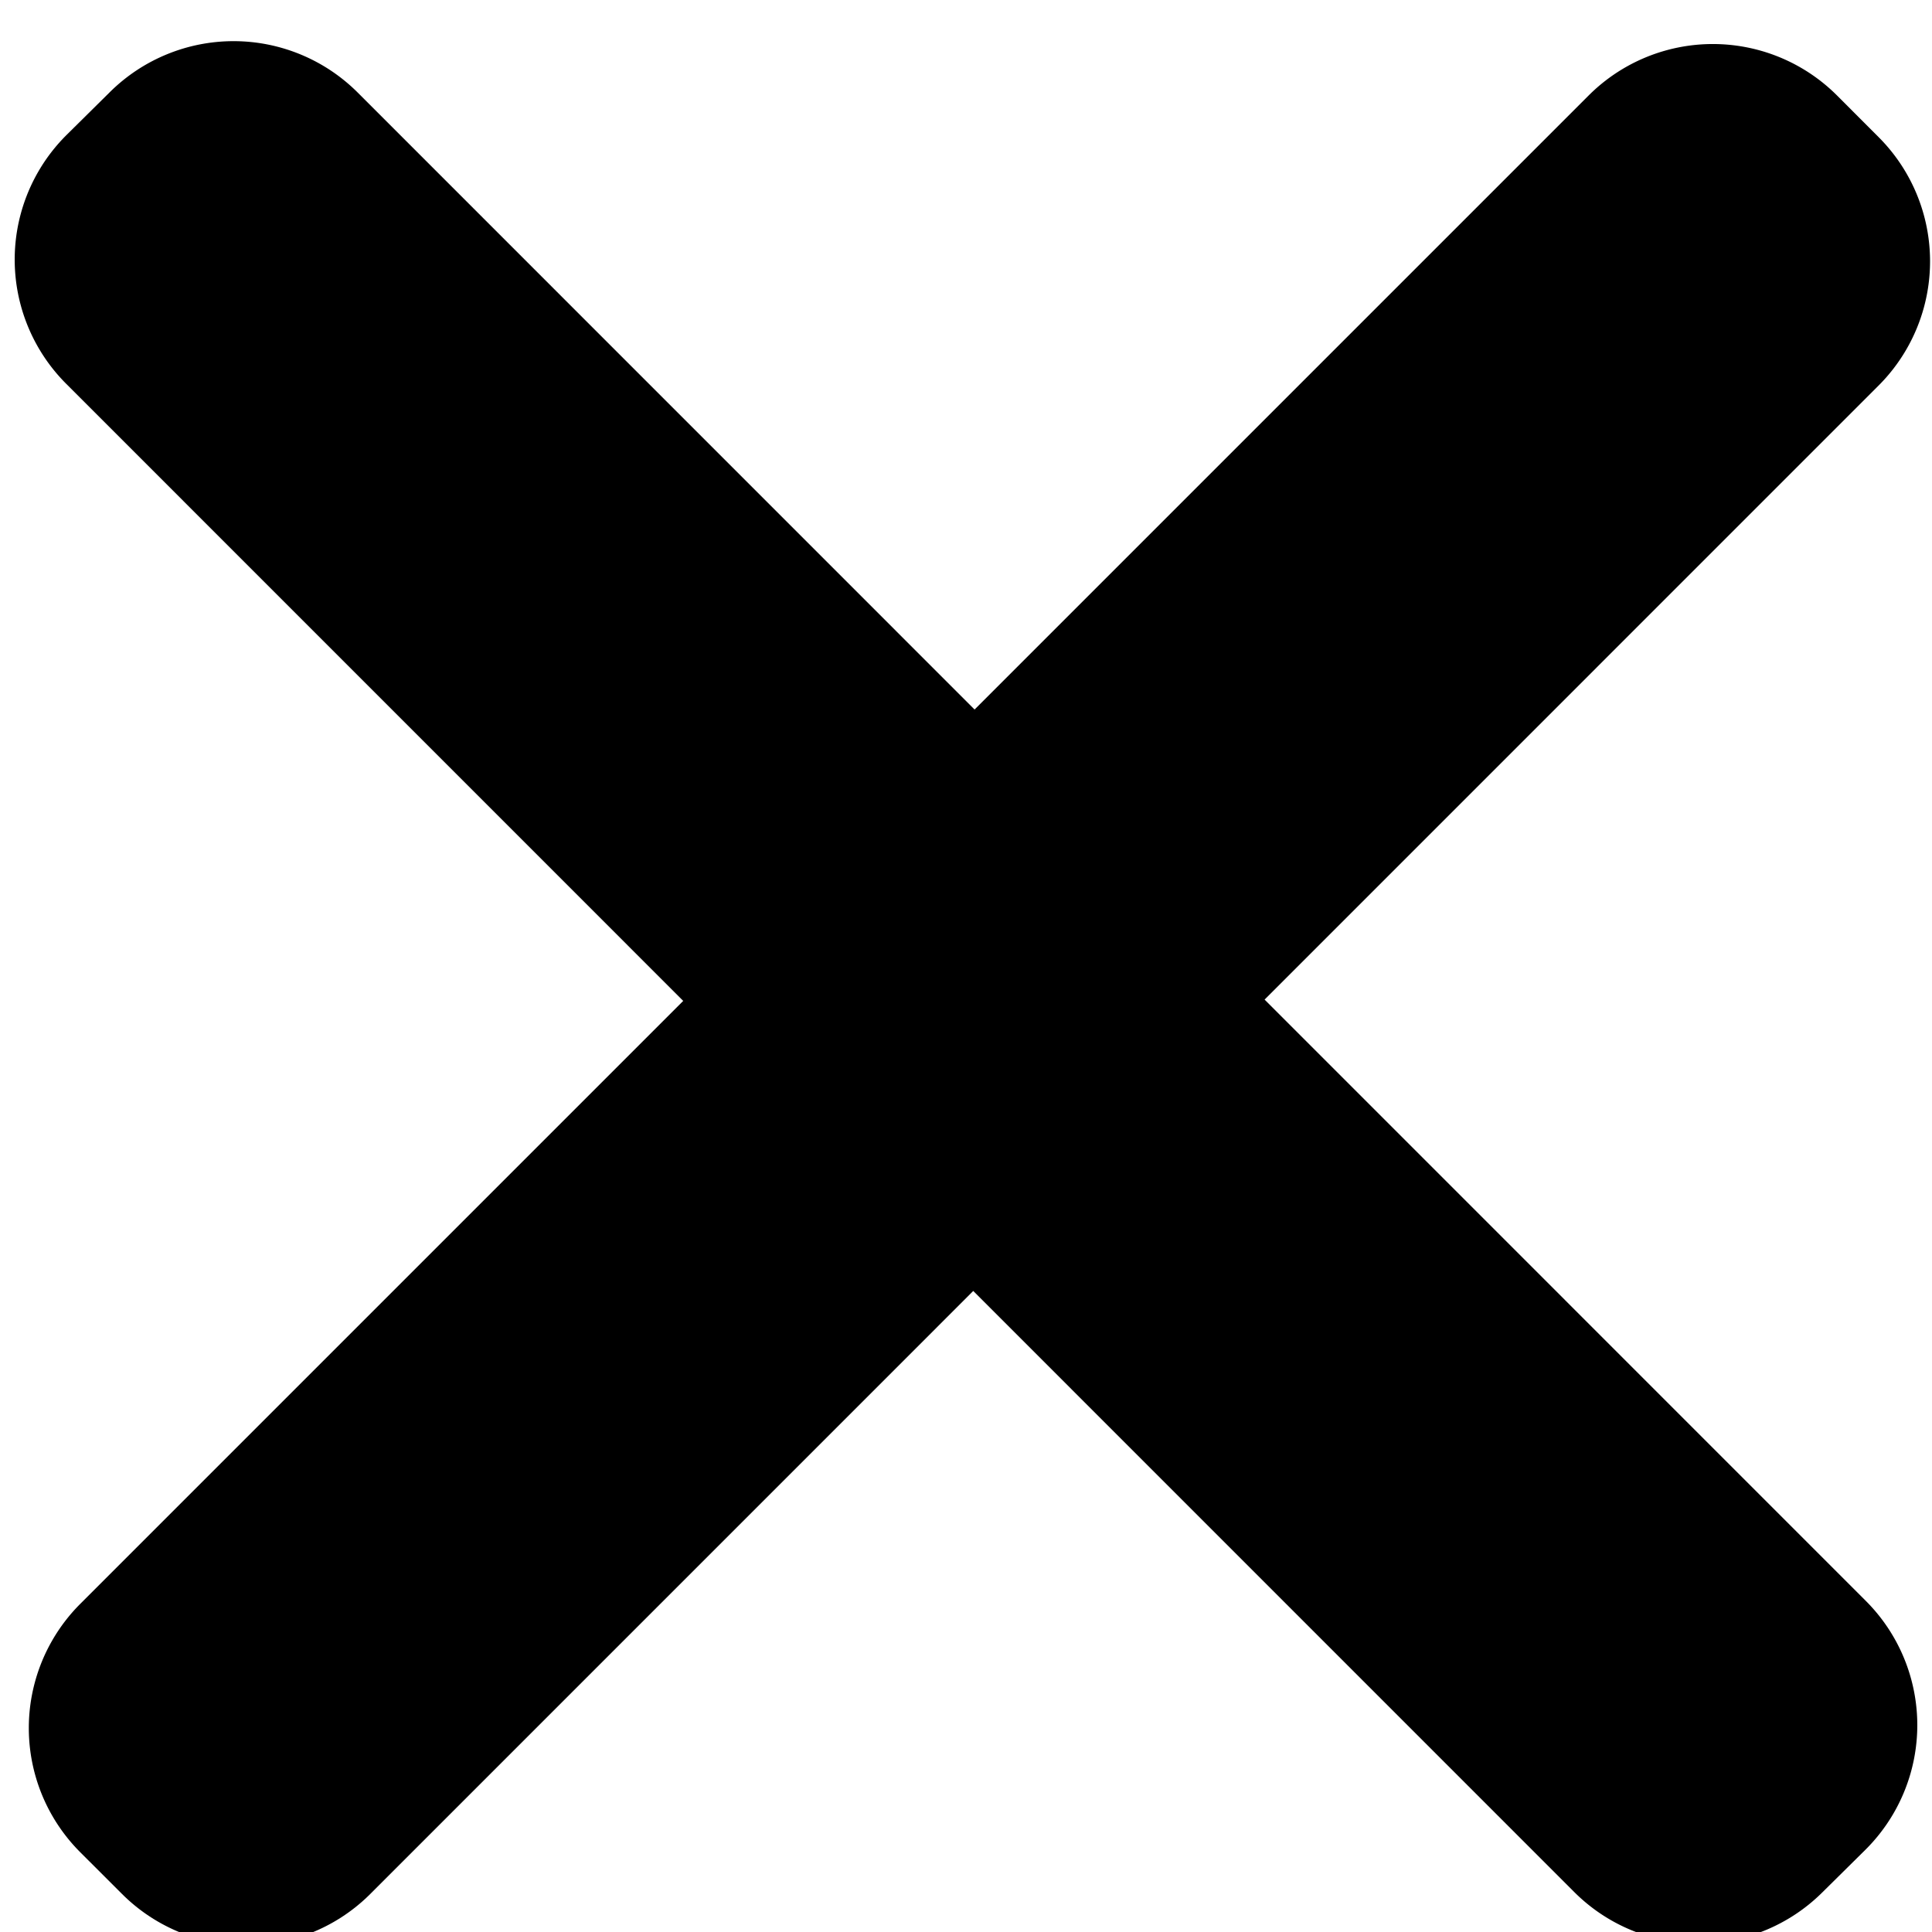
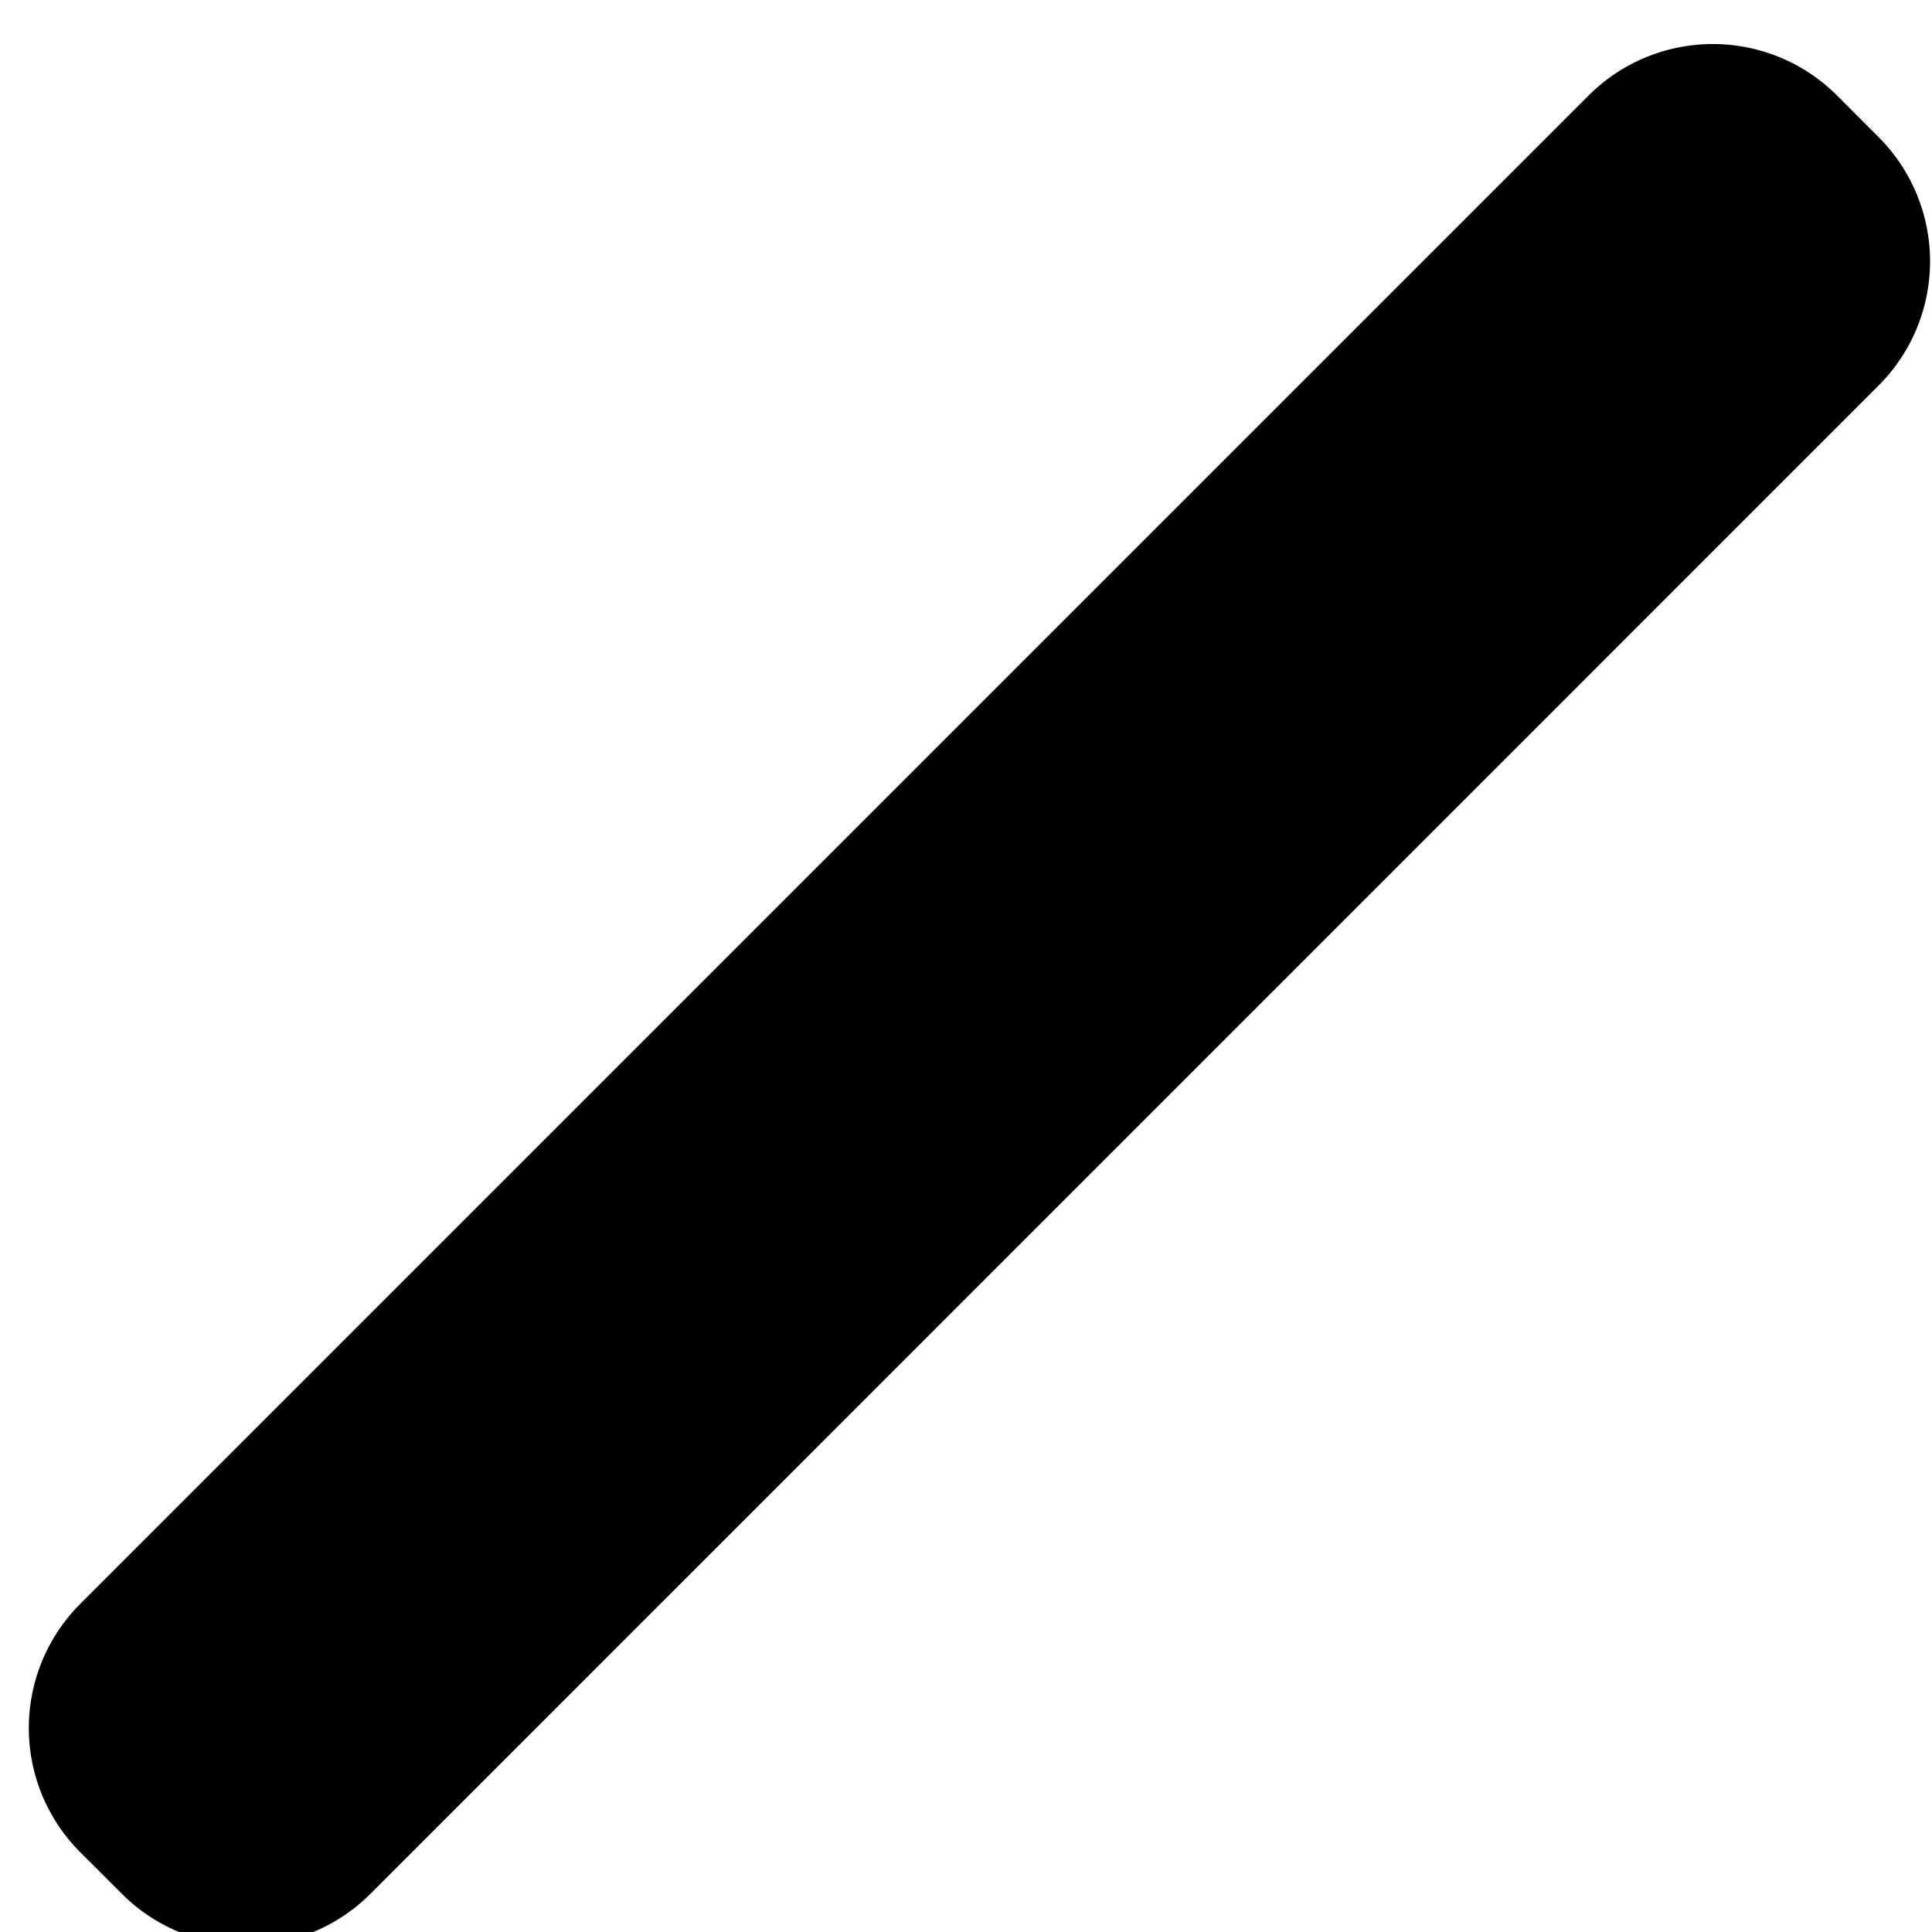
<svg xmlns="http://www.w3.org/2000/svg" width="33" height="33" viewBox="0 0 33 33">
  <g>
    <g>
-       <path d="M1.878 1.572a3 3 0 0 1 4.233.01L31.87 27.345a3 3 0 0 1-.01 4.253l-.738.73a3 3 0 0 1-4.232-.01L1.13 6.555a3 3 0 0 1 .01-4.253z" />
-     </g>
+       </g>
    <g>
      <path d="M1.371 31.638a3 3 0 0 1 0-4.243L27.135 1.631a3 3 0 0 1 4.243 0l.71.711a3 3 0 0 1 0 4.243L6.326 32.349a3 3 0 0 1-4.243 0z" />
    </g>
  </g>
</svg>